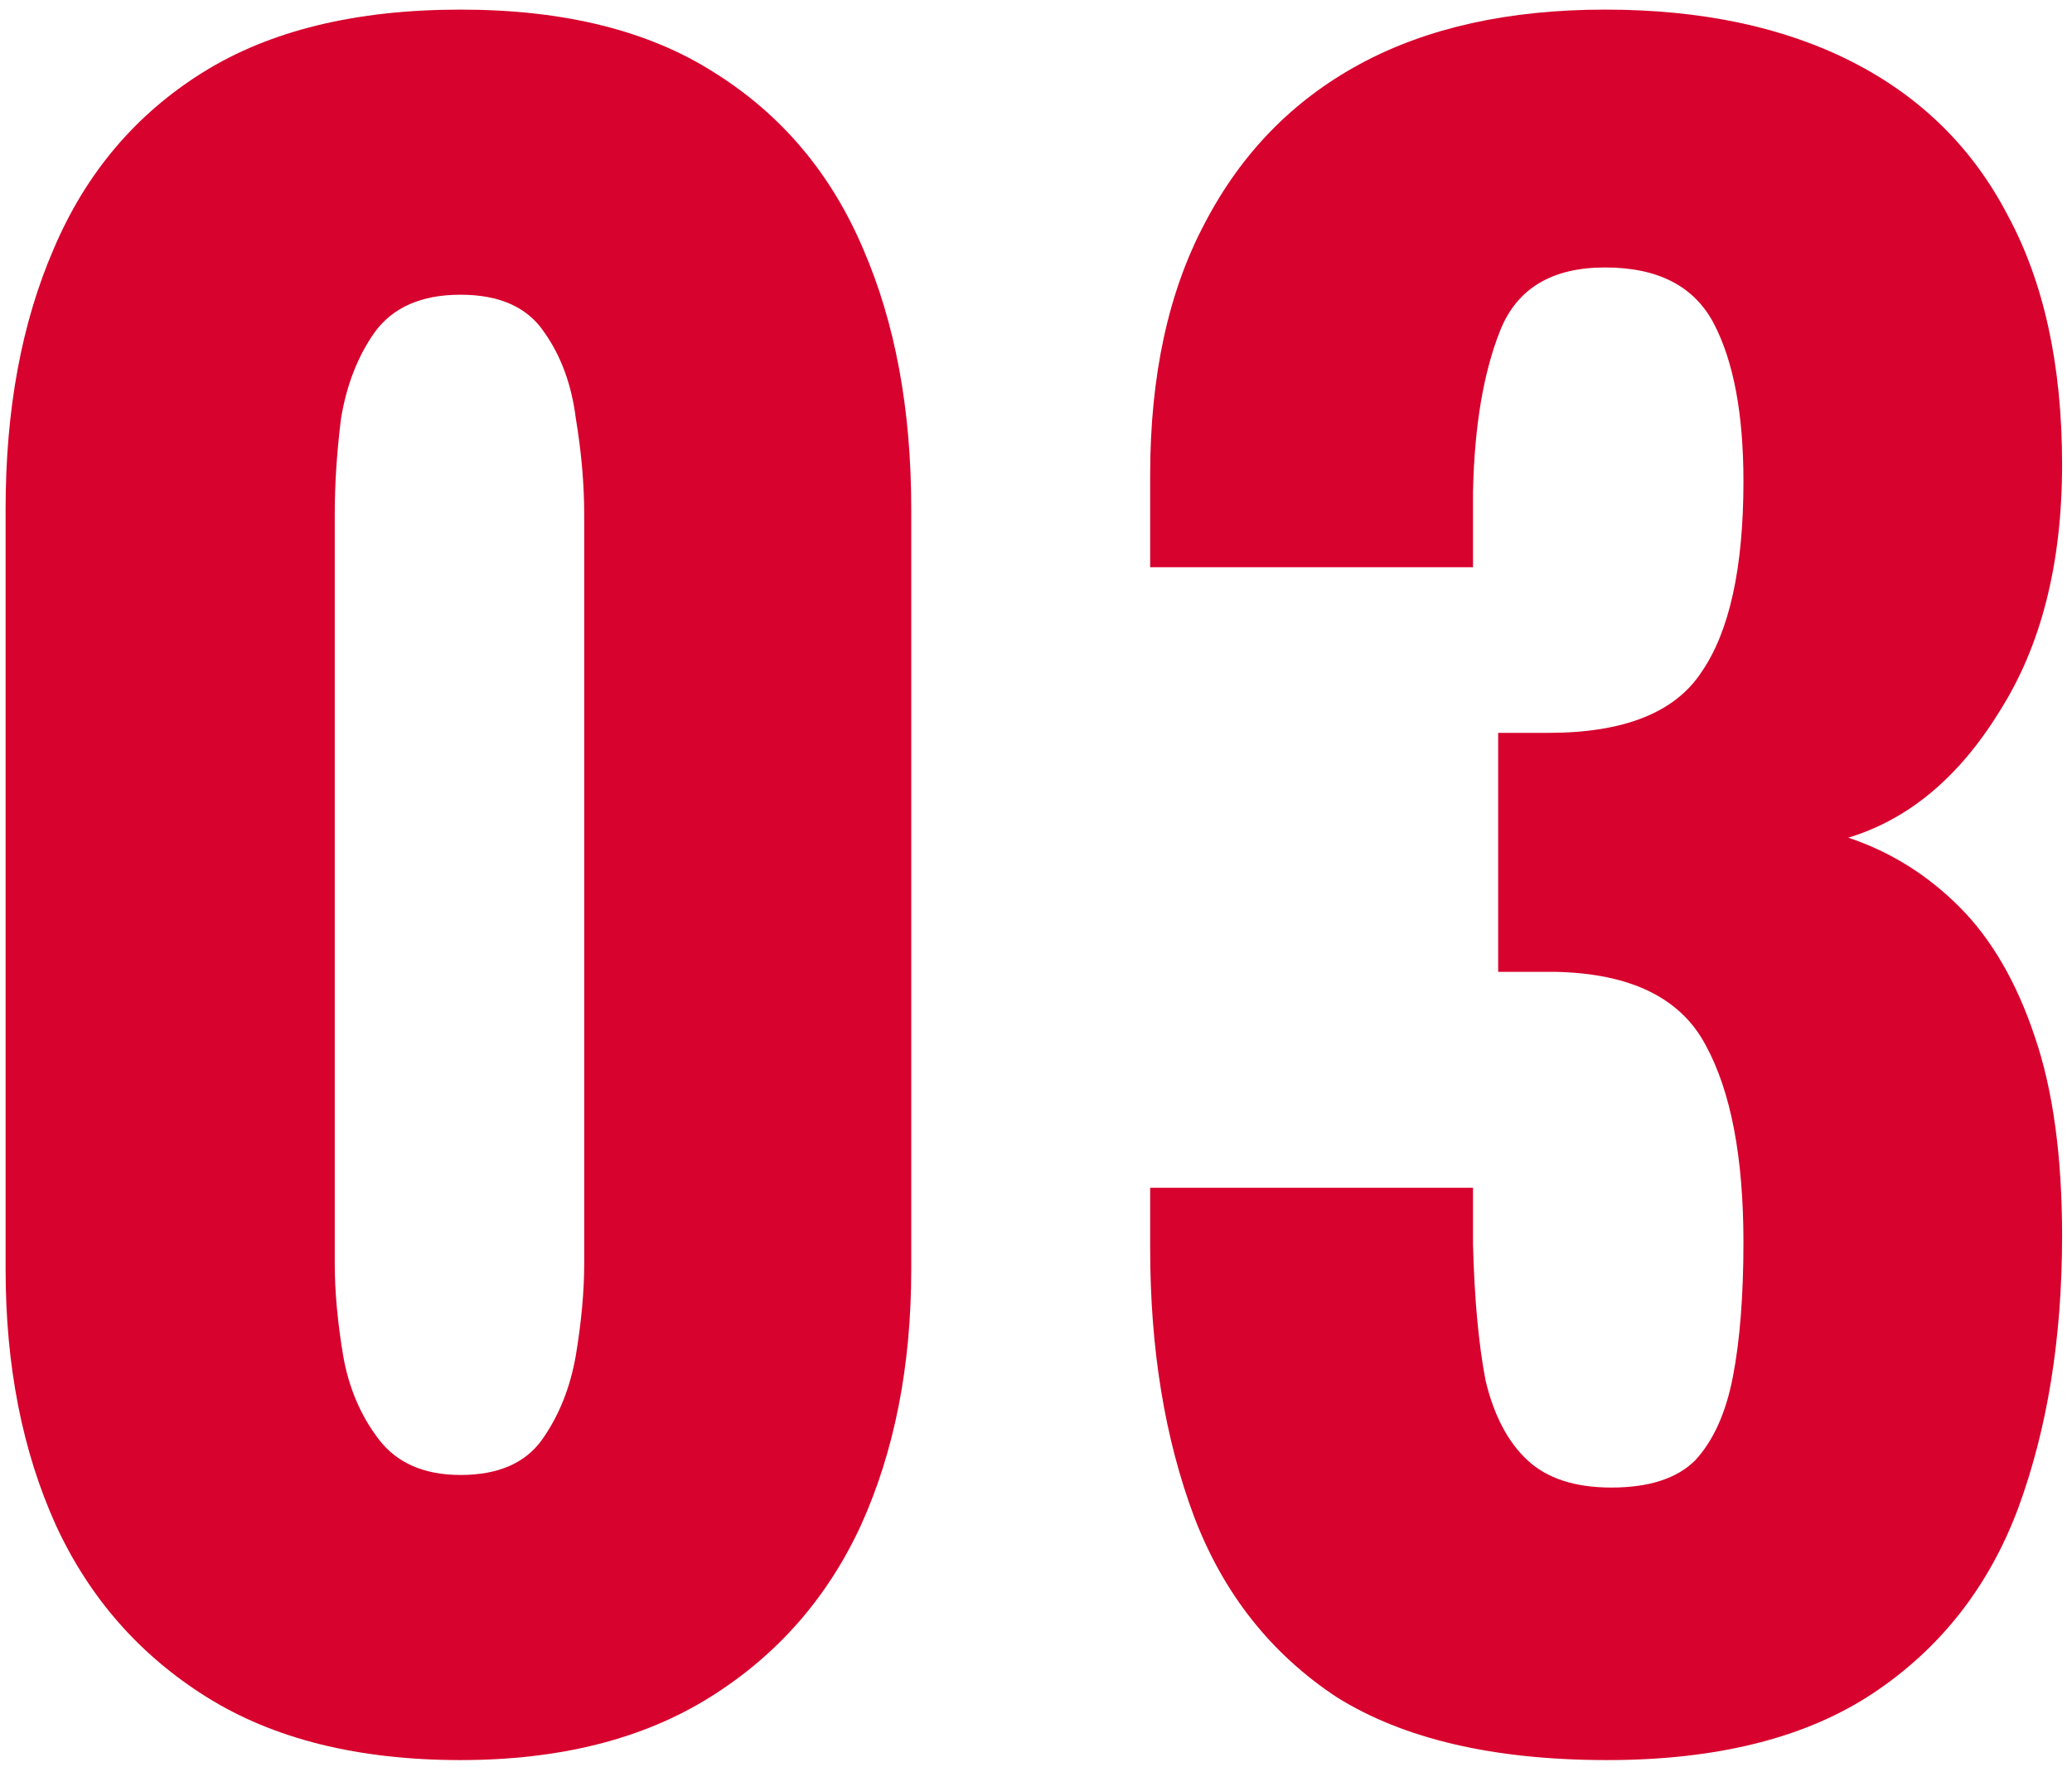
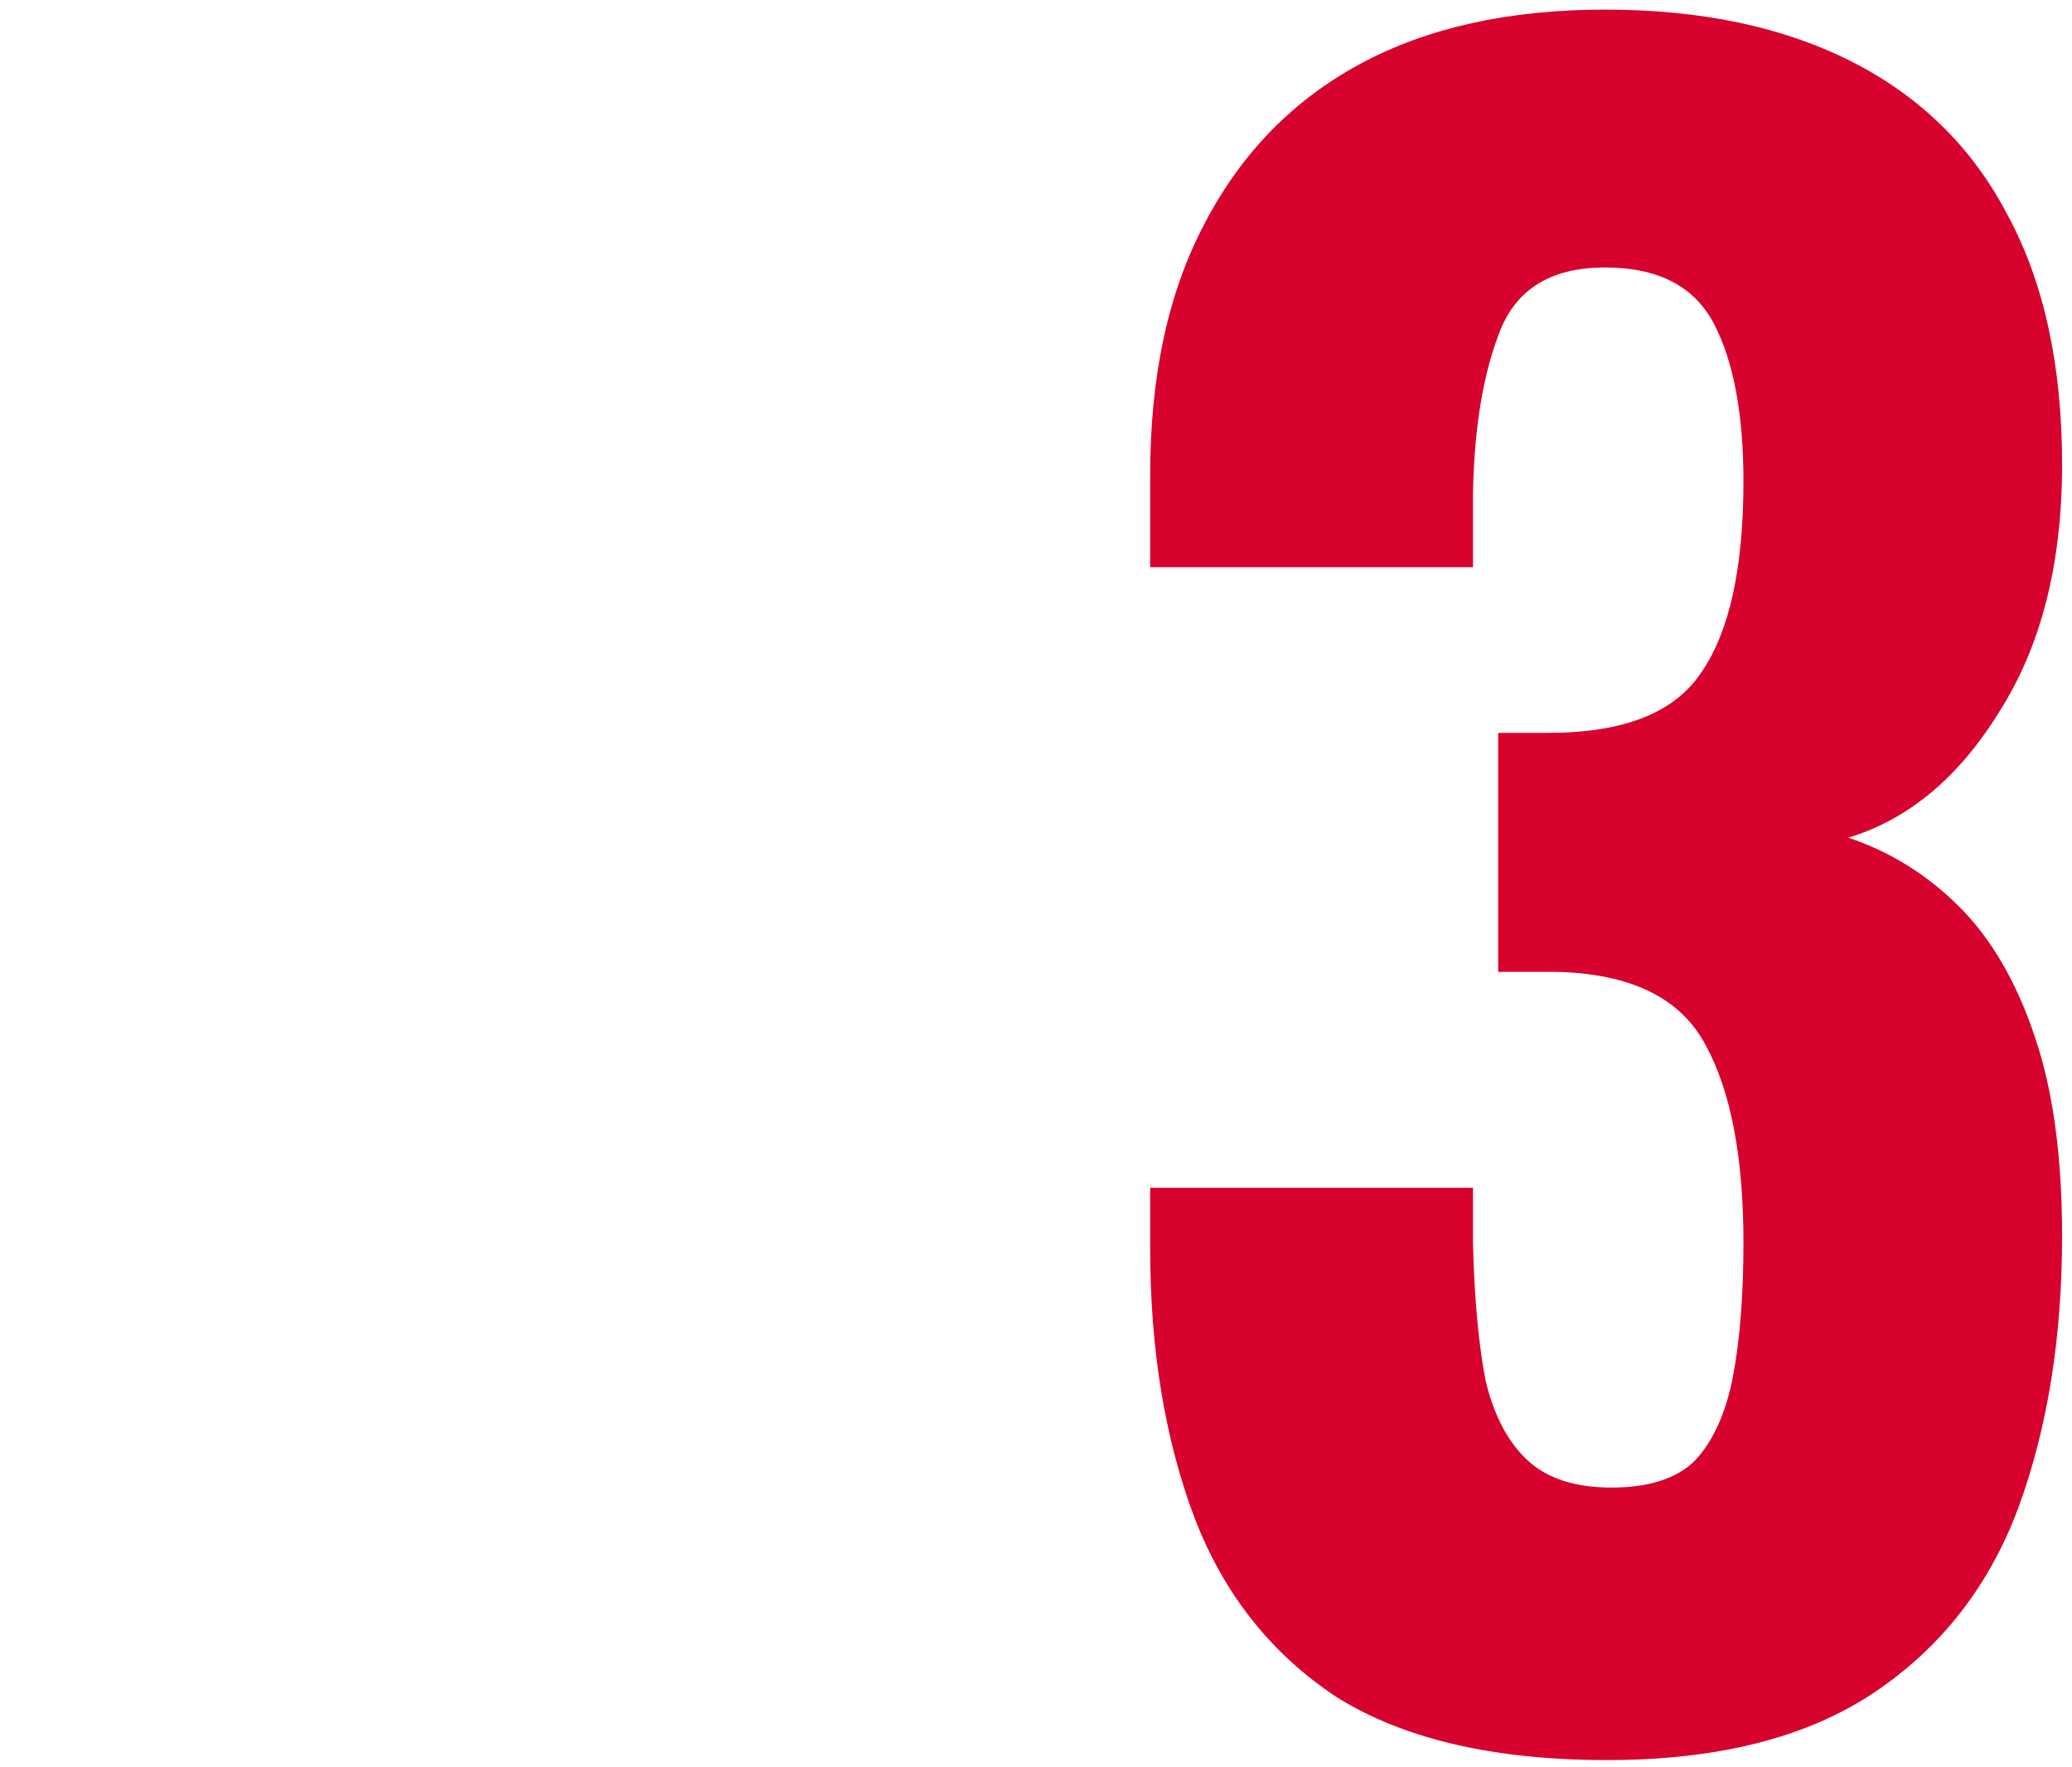
<svg xmlns="http://www.w3.org/2000/svg" width="170" height="145" viewBox="0 0 170 145" fill="none">
-   <path d="M37.784 144.408C29.413 144.408 22.476 142.688 16.972 139.248C11.468 135.808 7.34 131.107 4.588 125.144C1.836 119.067 0.46 112.072 0.46 104.16V41.724C0.46 33.583 1.779 26.473 4.416 20.396C7.053 14.204 11.124 9.388 16.628 5.948C22.132 2.508 29.184 0.788 37.784 0.788C46.269 0.788 53.207 2.508 58.596 5.948C64.1 9.388 68.171 14.204 70.808 20.396C73.445 26.473 74.764 33.583 74.764 41.724V104.16C74.764 112.072 73.388 119.067 70.636 125.144C67.884 131.107 63.756 135.808 58.252 139.248C52.748 142.688 45.925 144.408 37.784 144.408ZM37.784 121.016C40.88 121.016 43.116 120.041 44.492 118.092C45.868 116.143 46.785 113.849 47.244 111.212C47.703 108.46 47.932 105.937 47.932 103.644V42.24C47.932 39.717 47.703 37.08 47.244 34.328C46.9 31.576 46.04 29.225 44.664 27.276C43.288 25.212 40.995 24.18 37.784 24.18C34.573 24.18 32.223 25.212 30.732 27.276C29.356 29.225 28.439 31.576 27.98 34.328C27.636 37.08 27.464 39.717 27.464 42.24V103.644C27.464 105.937 27.693 108.46 28.152 111.212C28.611 113.849 29.585 116.143 31.076 118.092C32.567 120.041 34.803 121.016 37.784 121.016Z" fill="#D7022D" />
  <path d="M131.863 144.408C122.575 144.408 115.179 142.688 109.675 139.248C104.285 135.693 100.387 130.763 97.979 124.456C95.571 118.035 94.367 110.696 94.367 102.44V97.452H120.855C120.855 97.681 120.855 98.312 120.855 99.344C120.855 100.261 120.855 101.179 120.855 102.096C120.969 106.568 121.313 110.295 121.887 113.276C122.575 116.143 123.721 118.321 125.327 119.812C126.932 121.303 129.225 122.048 132.207 122.048C135.303 122.048 137.596 121.303 139.087 119.812C140.577 118.207 141.609 115.913 142.183 112.932C142.756 109.951 143.043 106.281 143.043 101.924C143.043 94.929 142.011 89.54 139.947 85.756C137.883 81.857 133.755 79.851 127.563 79.736C127.448 79.736 126.875 79.736 125.843 79.736C124.811 79.736 123.836 79.736 122.919 79.736V60.128C123.607 60.128 124.295 60.128 124.983 60.128C125.785 60.128 126.473 60.128 127.047 60.128C133.239 60.128 137.424 58.465 139.603 55.14C141.896 51.815 143.043 46.597 143.043 39.488C143.043 33.984 142.24 29.684 140.635 26.588C139.029 23.492 136.048 21.944 131.691 21.944C127.333 21.944 124.467 23.664 123.091 27.104C121.715 30.544 120.969 34.959 120.855 40.348C120.855 41.265 120.855 42.297 120.855 43.444C120.855 44.476 120.855 45.508 120.855 46.54H94.367V38.972C94.367 30.831 95.857 23.951 98.839 18.332C101.82 12.599 106.063 8.241 111.567 5.26C117.071 2.279 123.779 0.788 131.691 0.788C139.603 0.788 146.368 2.221 151.987 5.088C157.605 7.955 161.848 12.14 164.715 17.644C167.696 23.148 169.187 29.971 169.187 38.112C169.187 46.253 167.467 53.019 164.027 58.408C160.701 63.797 156.573 67.237 151.643 68.728C155.083 69.875 158.121 71.767 160.759 74.404C163.396 77.041 165.46 80.596 166.951 85.068C168.441 89.425 169.187 94.872 169.187 101.408C169.187 109.779 167.983 117.232 165.575 123.768C163.167 130.189 159.211 135.235 153.707 138.904C148.203 142.573 140.921 144.408 131.863 144.408Z" fill="#D7022D" />
</svg>